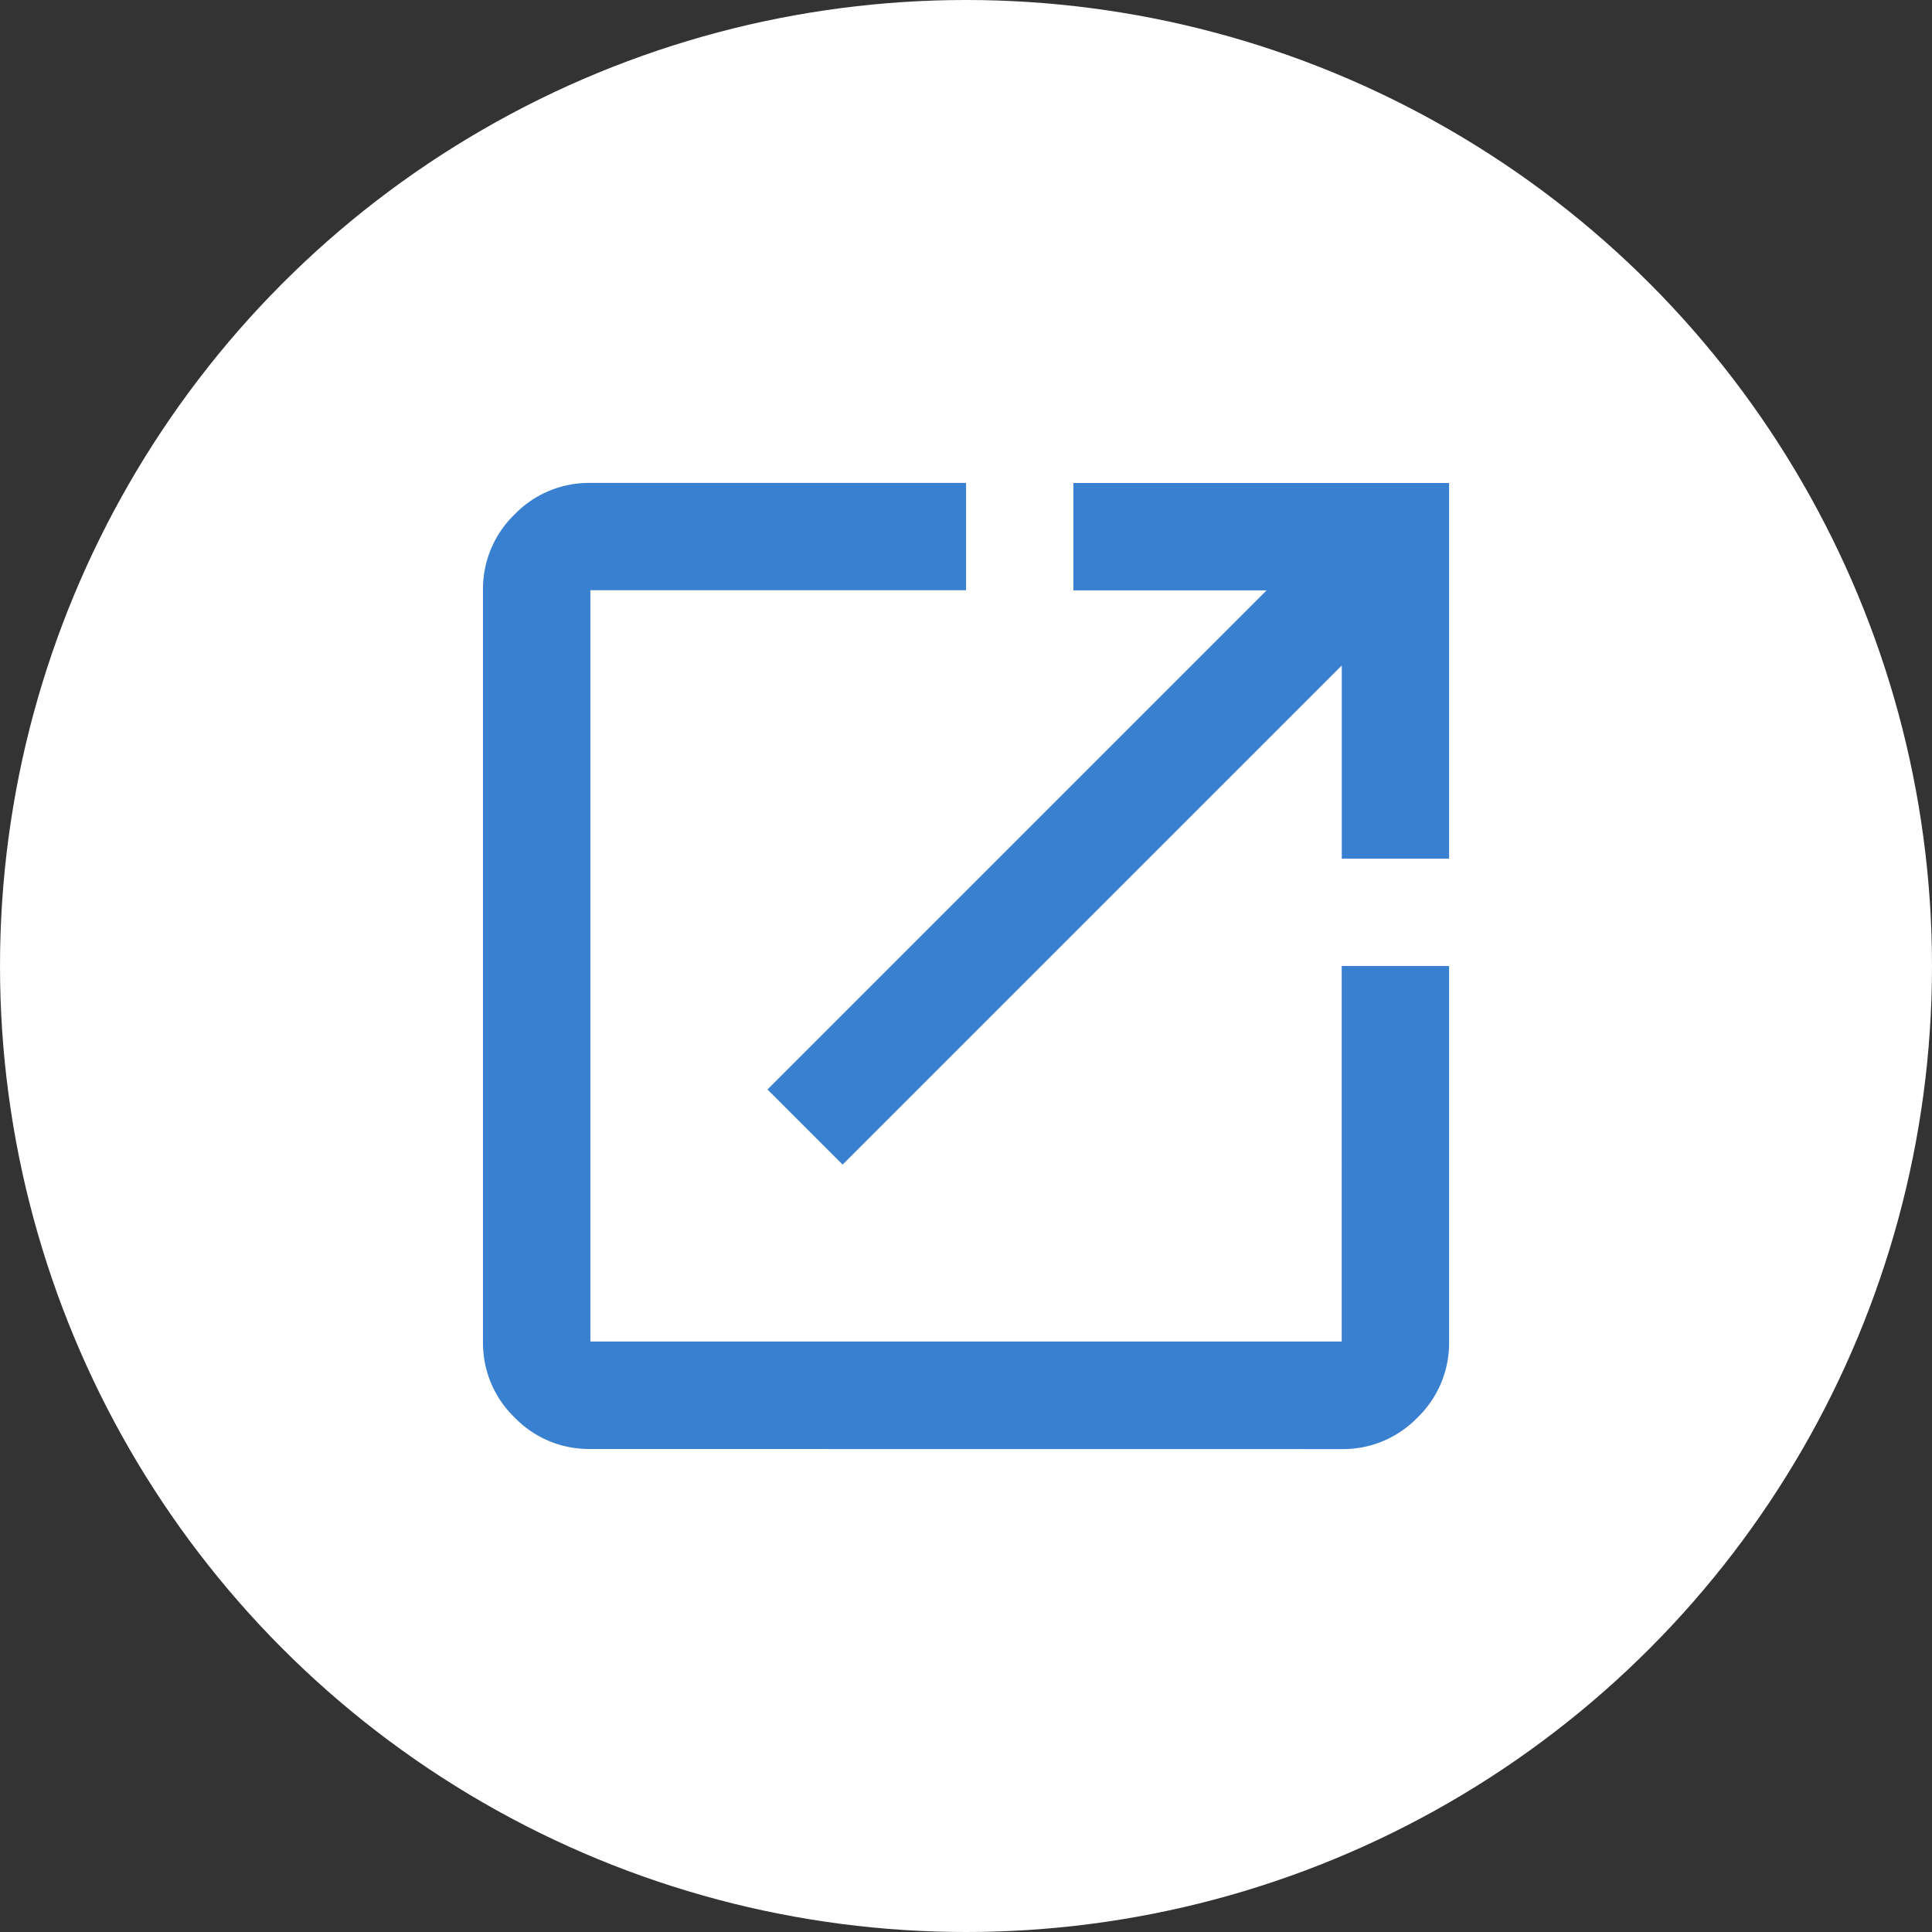
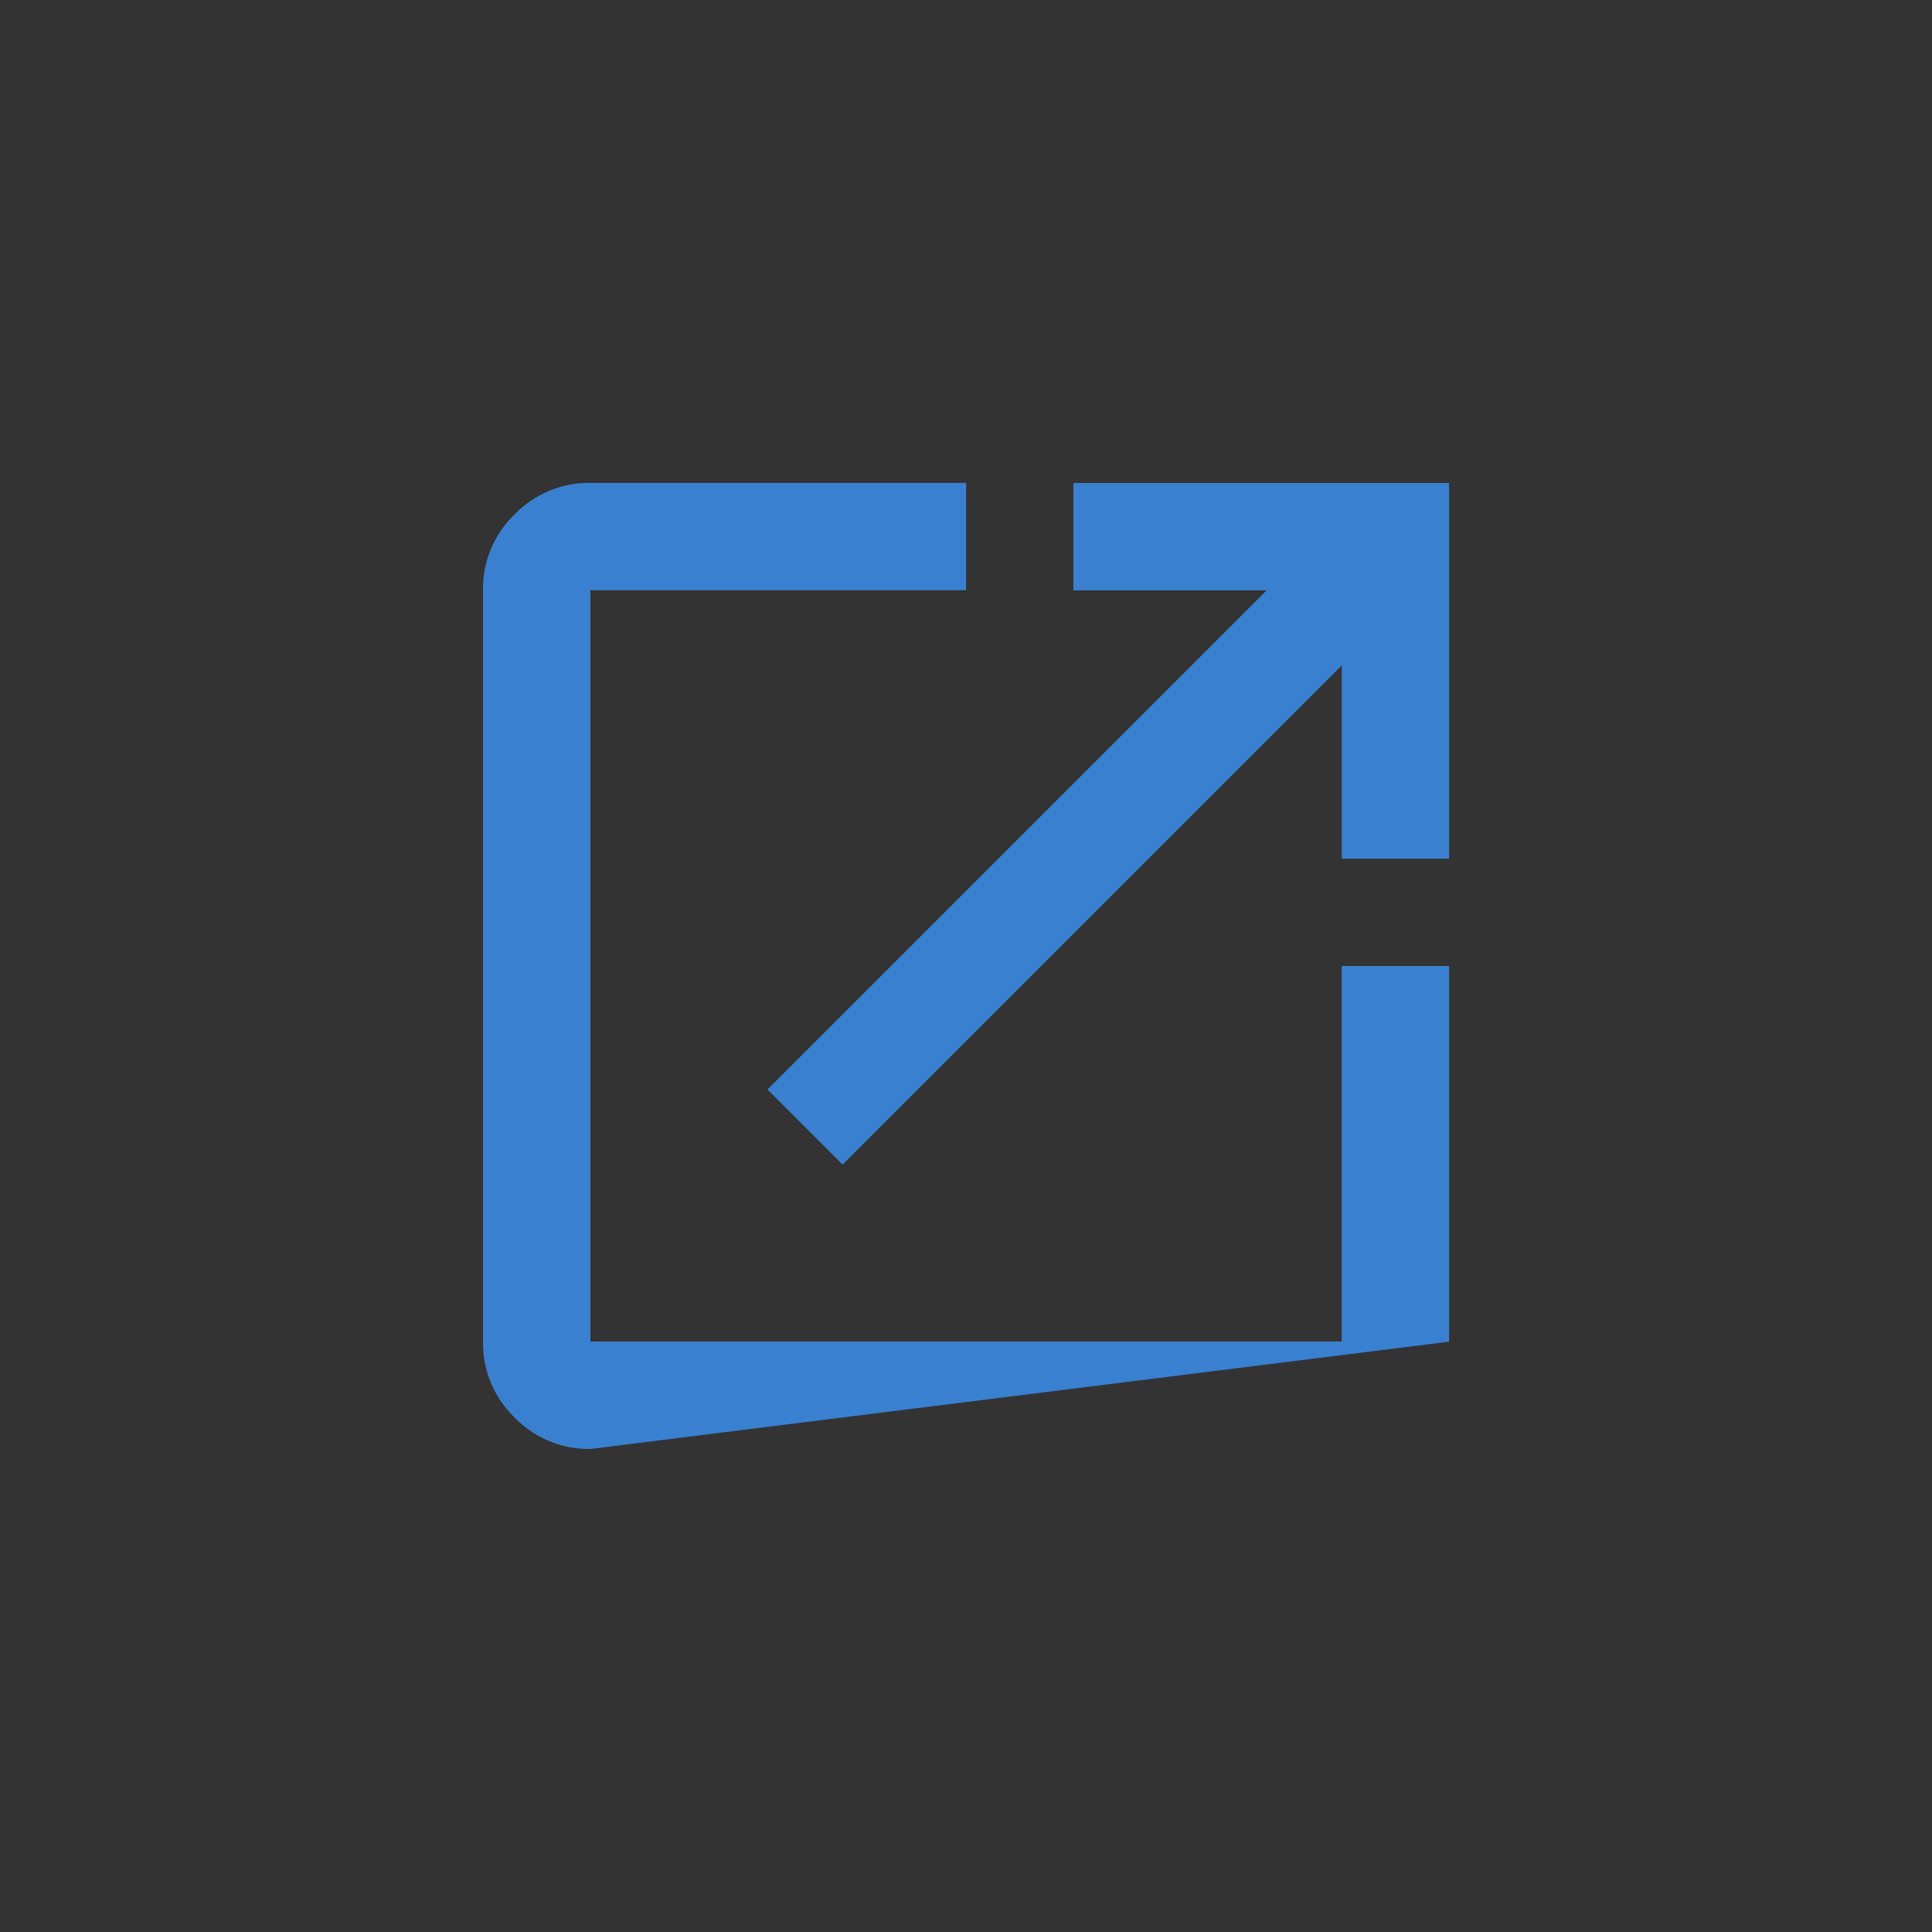
<svg xmlns="http://www.w3.org/2000/svg" width="24" height="24" viewBox="0 0 24 24">
  <rect x="0" y="0" width="24" height="24" fill="#333333" stroke="none" />
  <g id="グループ_222" data-name="グループ 222" transform="translate(-0.364 0.002)">
    <g id="グループ_111060" data-name="グループ 111060">
-       <circle id="楕円形_4" data-name="楕円形 4" cx="12" cy="12" r="12" transform="translate(0.364 -0.002)" fill="#fff" />
      <g id="open_in_new" transform="translate(6.365 5.998)">
-         <path id="open_in_new_24dp_E8EAED_FILL0_wght400_GRAD0_opsz24_1_" data-name="open_in_new_24dp_E8EAED_FILL0_wght400_GRAD0_opsz24 (1)" d="M121.333-828a1.284,1.284,0,0,1-.942-.392,1.284,1.284,0,0,1-.392-.942v-9.333a1.284,1.284,0,0,1,.392-.942,1.284,1.284,0,0,1,.942-.392H126v1.333h-4.667v9.333h9.333V-834H132v4.667a1.284,1.284,0,0,1-.392.942,1.284,1.284,0,0,1-.942.392Zm3.133-3.533-.933-.933,6.2-6.2h-2.4V-840H132v4.667h-1.333v-2.4Z" transform="translate(-120 840)" fill="#3a80d0" />
+         <path id="open_in_new_24dp_E8EAED_FILL0_wght400_GRAD0_opsz24_1_" data-name="open_in_new_24dp_E8EAED_FILL0_wght400_GRAD0_opsz24 (1)" d="M121.333-828a1.284,1.284,0,0,1-.942-.392,1.284,1.284,0,0,1-.392-.942v-9.333a1.284,1.284,0,0,1,.392-.942,1.284,1.284,0,0,1,.942-.392H126v1.333h-4.667v9.333h9.333V-834H132v4.667Zm3.133-3.533-.933-.933,6.2-6.2h-2.4V-840H132v4.667h-1.333v-2.4Z" transform="translate(-120 840)" fill="#3a80d0" />
      </g>
    </g>
  </g>
</svg>